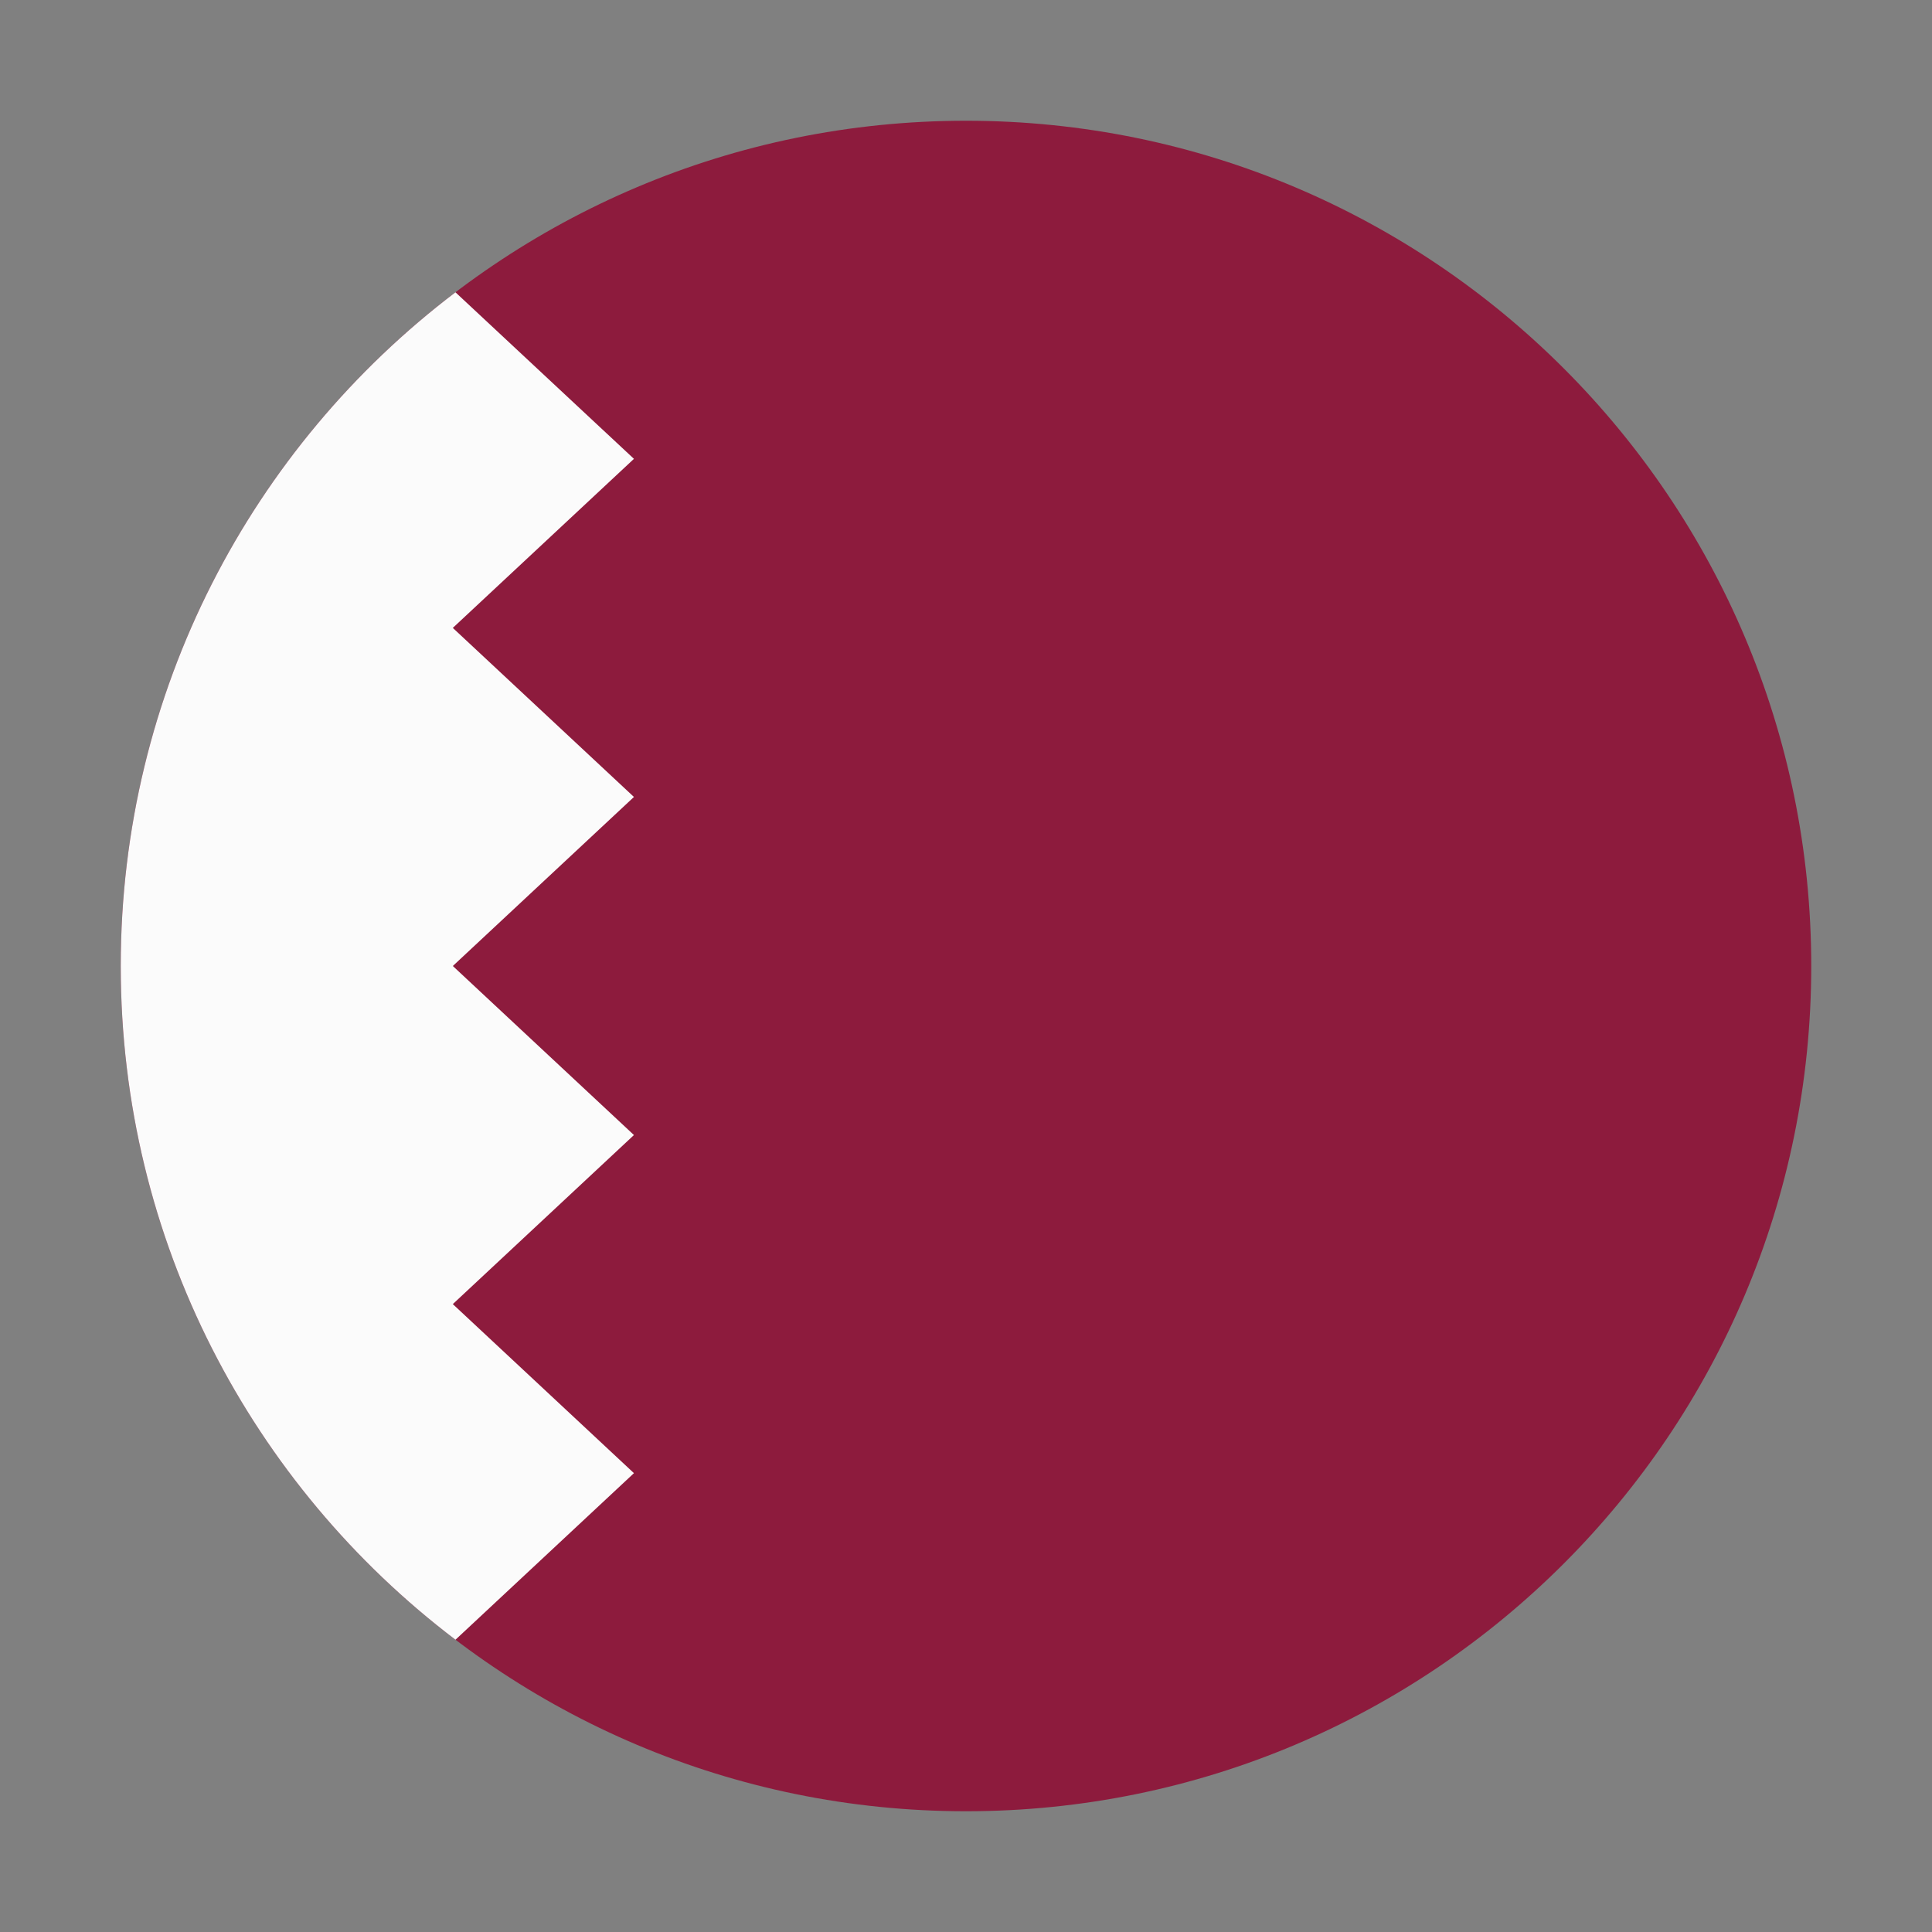
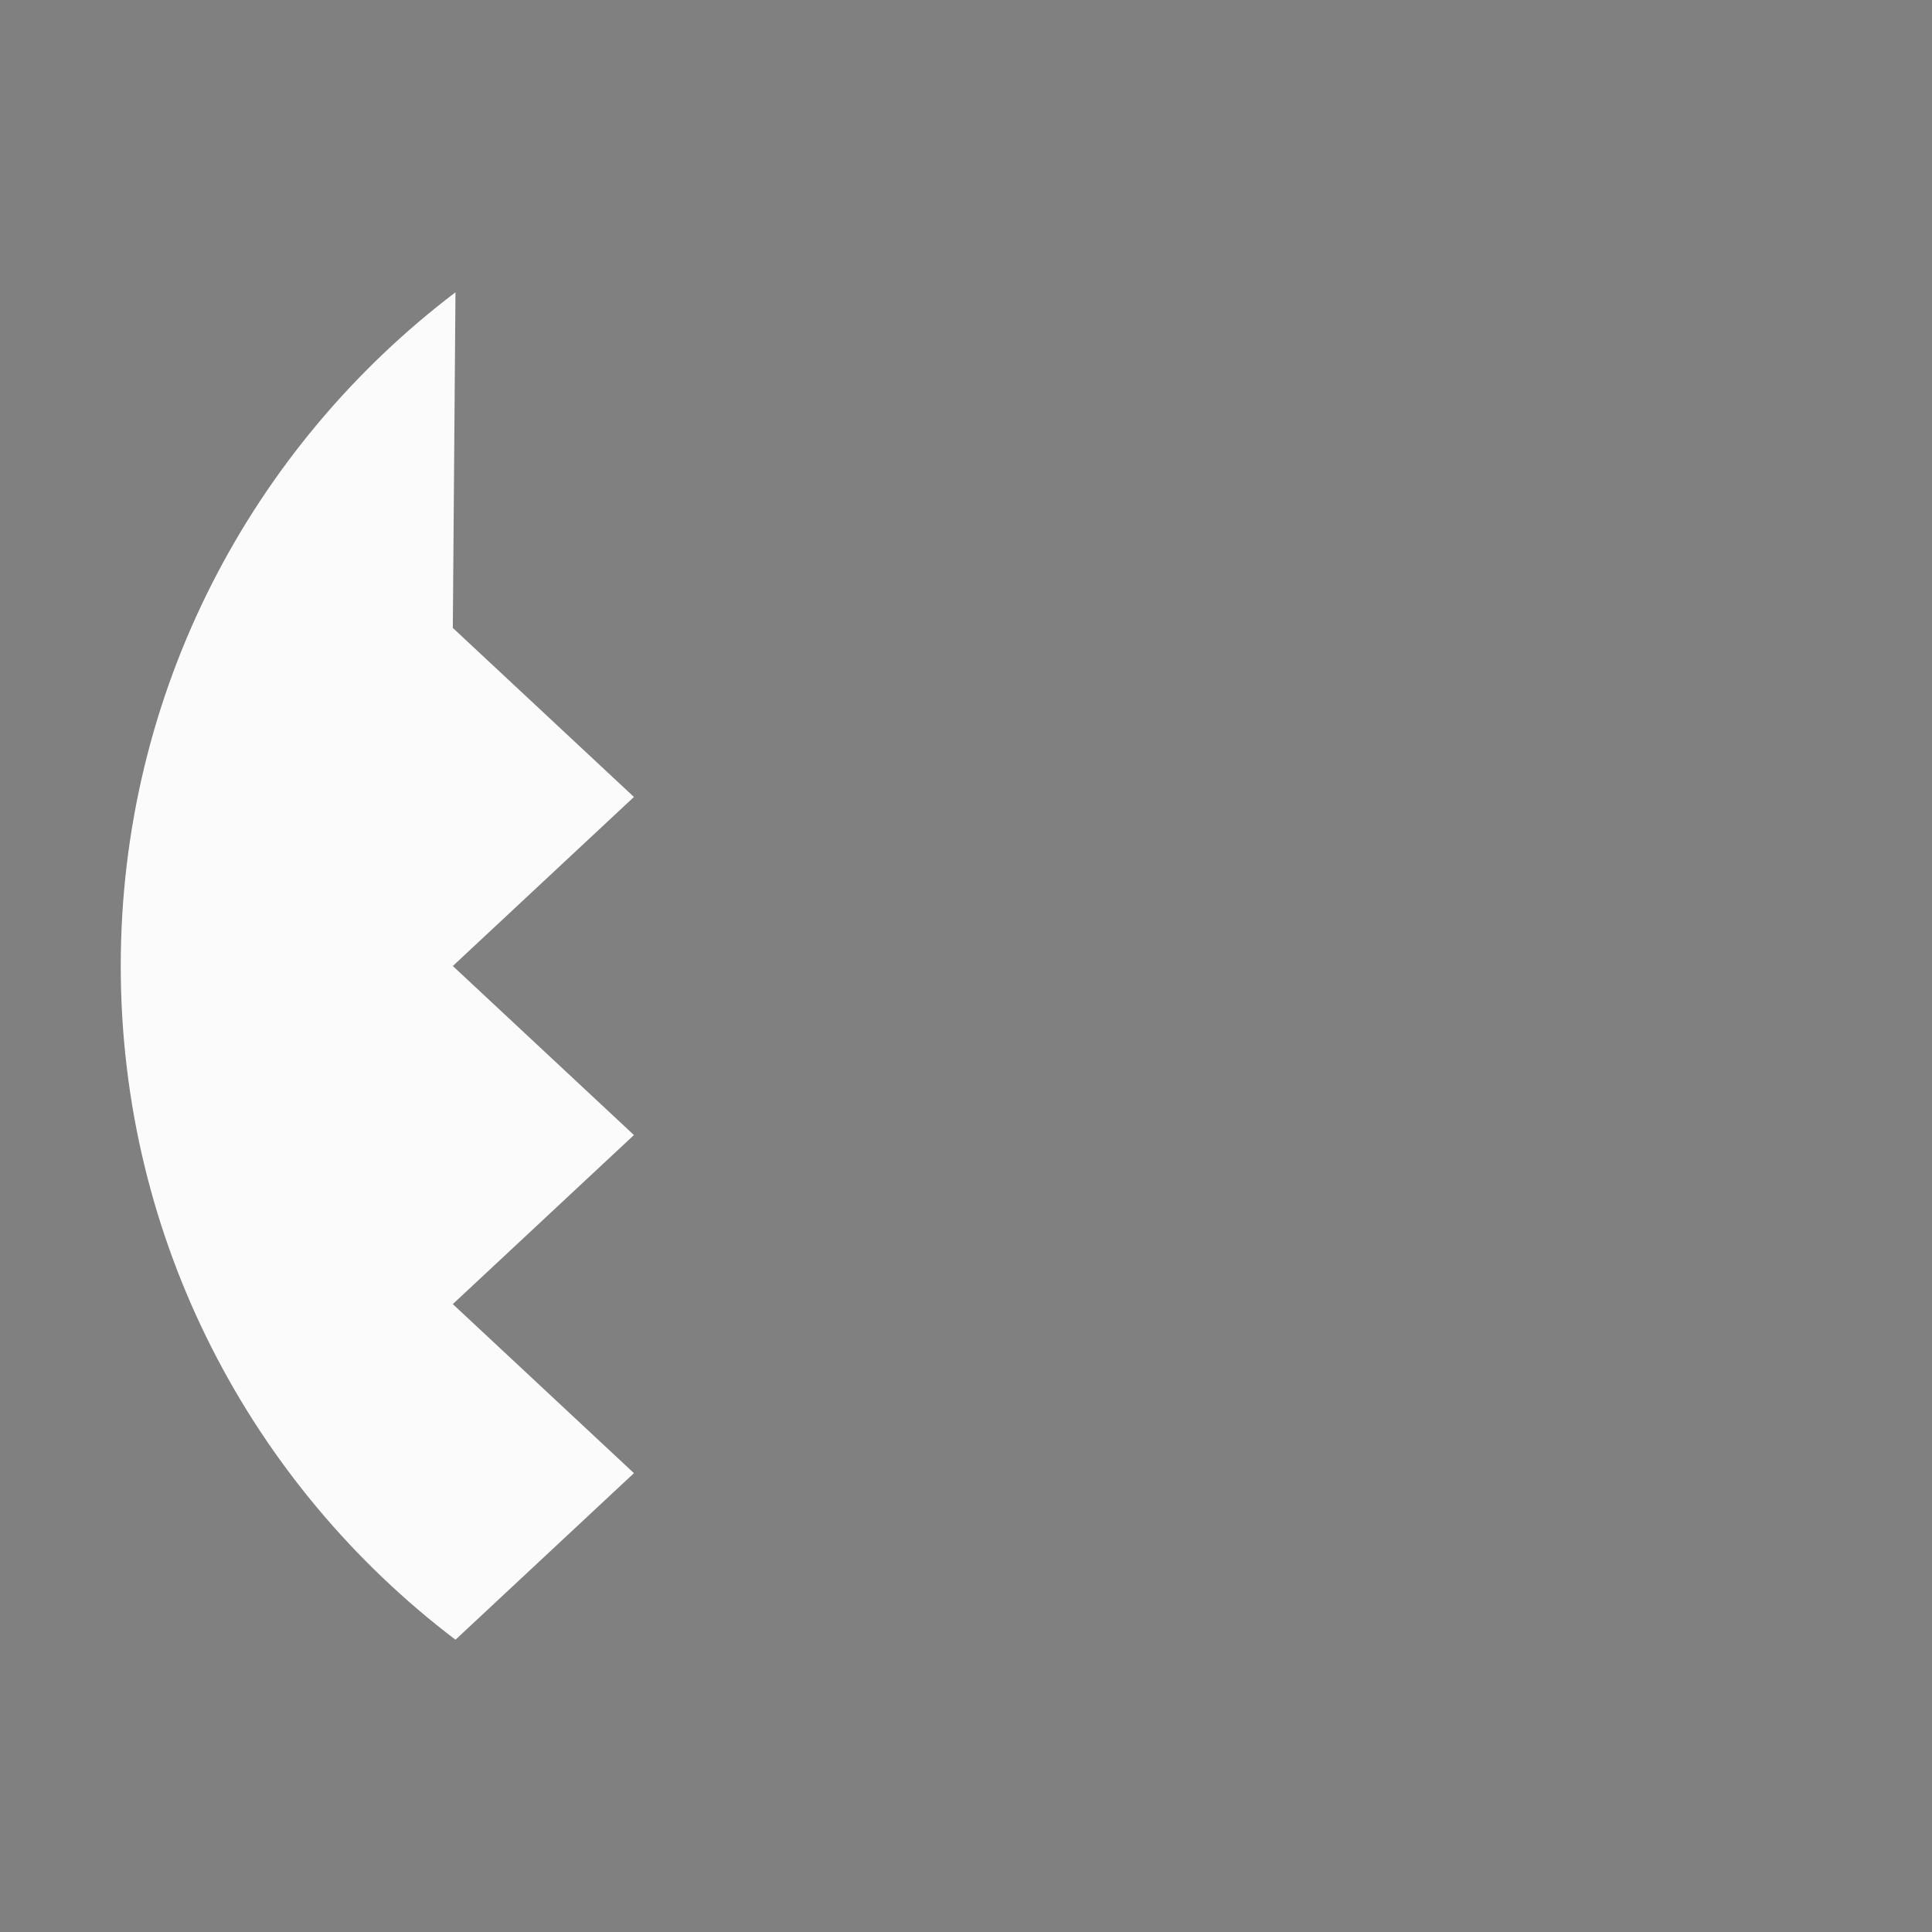
<svg xmlns="http://www.w3.org/2000/svg" width="512" height="512" viewBox="0 0 512 512" fill="none">
  <rect x="0" y="0" width="512" height="512" fill="#808080" stroke="none" />
-   <path fill-rule="evenodd" clip-rule="evenodd" d="M480 256C480 132.288 379.712 32 256 32C132.288 32 32 132.288 32 256C32 379.712 132.288 480 256 480C379.712 480 480 379.712 480 256Z" fill="#8D1B3D" />
-   <path fill-rule="evenodd" clip-rule="evenodd" d="M120.706 434.543L168 390.402L120 345.602L168 300.802L120 256.002L168 211.202L120 166.402L168 121.602L120.706 77.461C66.808 118.367 32 183.12 32 256.002C32 328.885 66.808 393.637 120.706 434.543Z" fill="#FBFBFB" />
+   <path fill-rule="evenodd" clip-rule="evenodd" d="M120.706 434.543L168 390.402L120 345.602L168 300.802L120 256.002L168 211.202L120 166.402L120.706 77.461C66.808 118.367 32 183.12 32 256.002C32 328.885 66.808 393.637 120.706 434.543Z" fill="#FBFBFB" />
</svg>